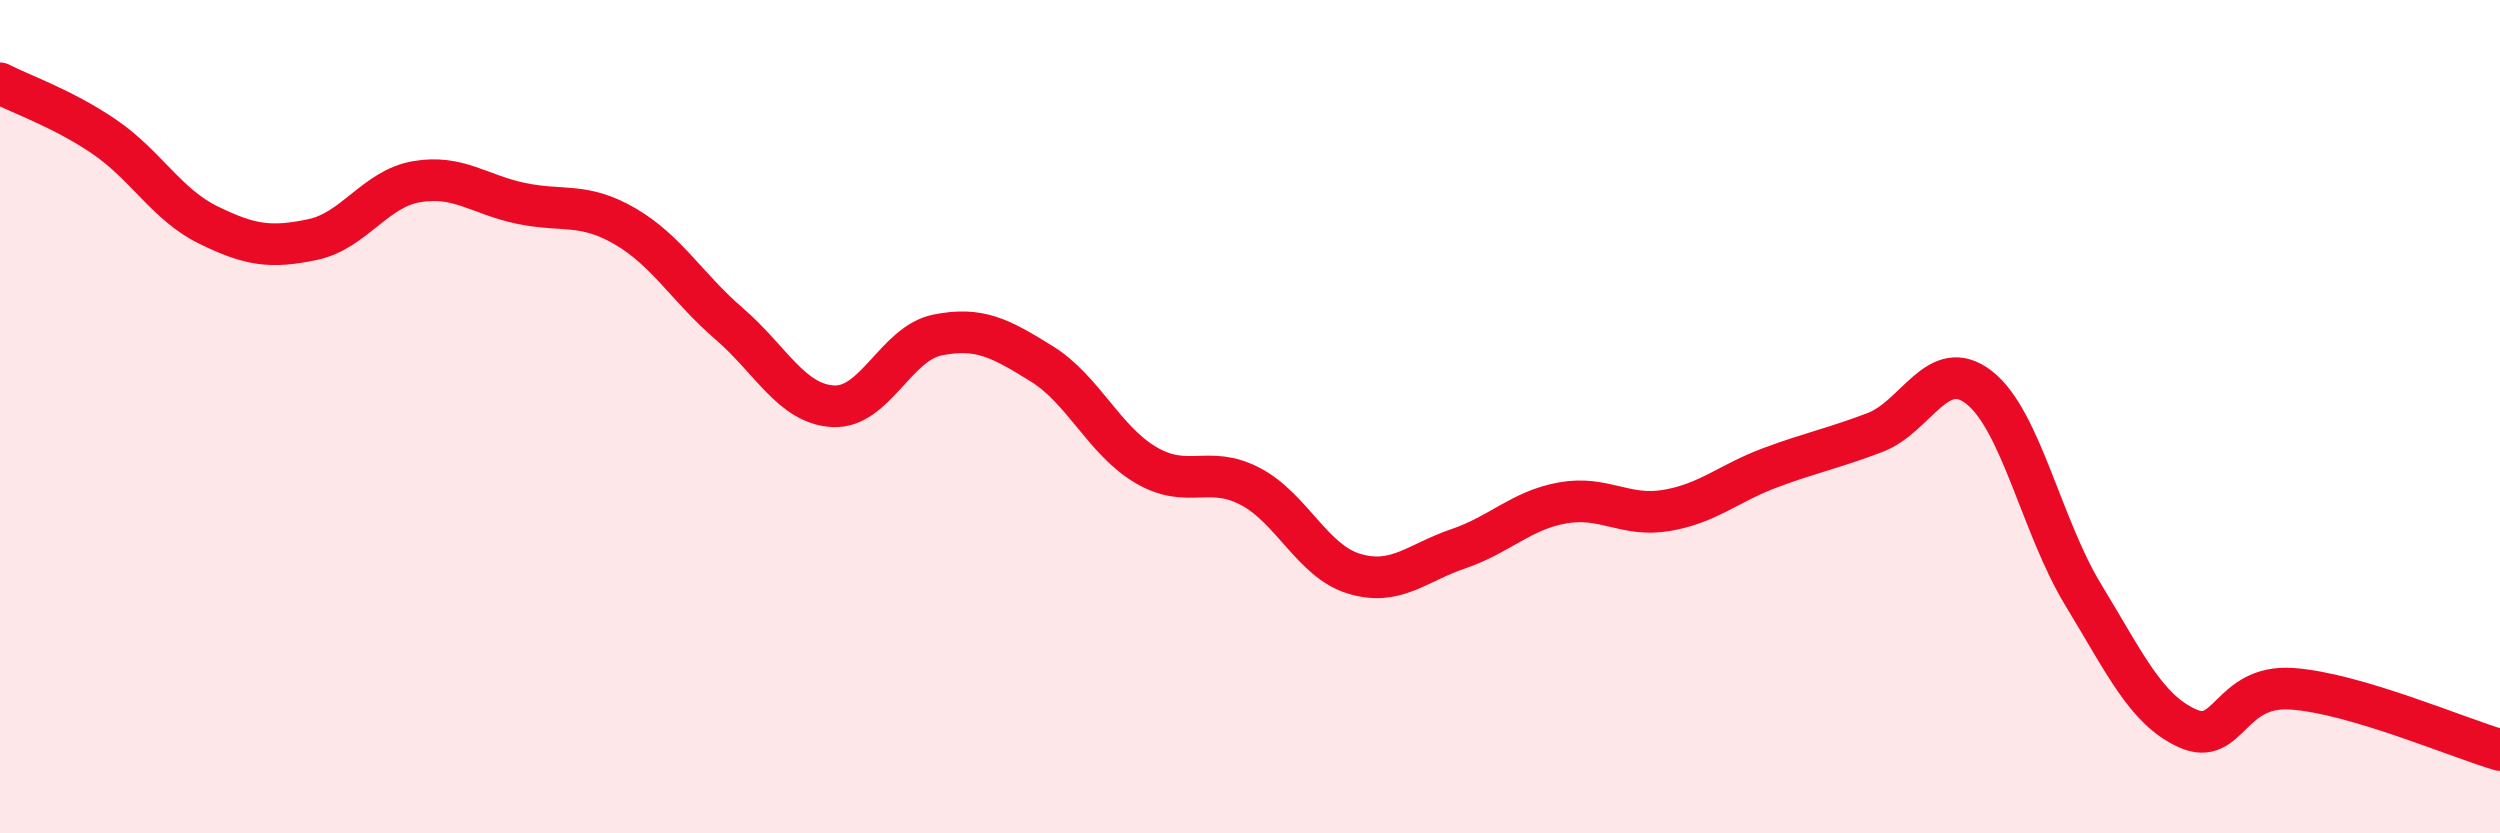
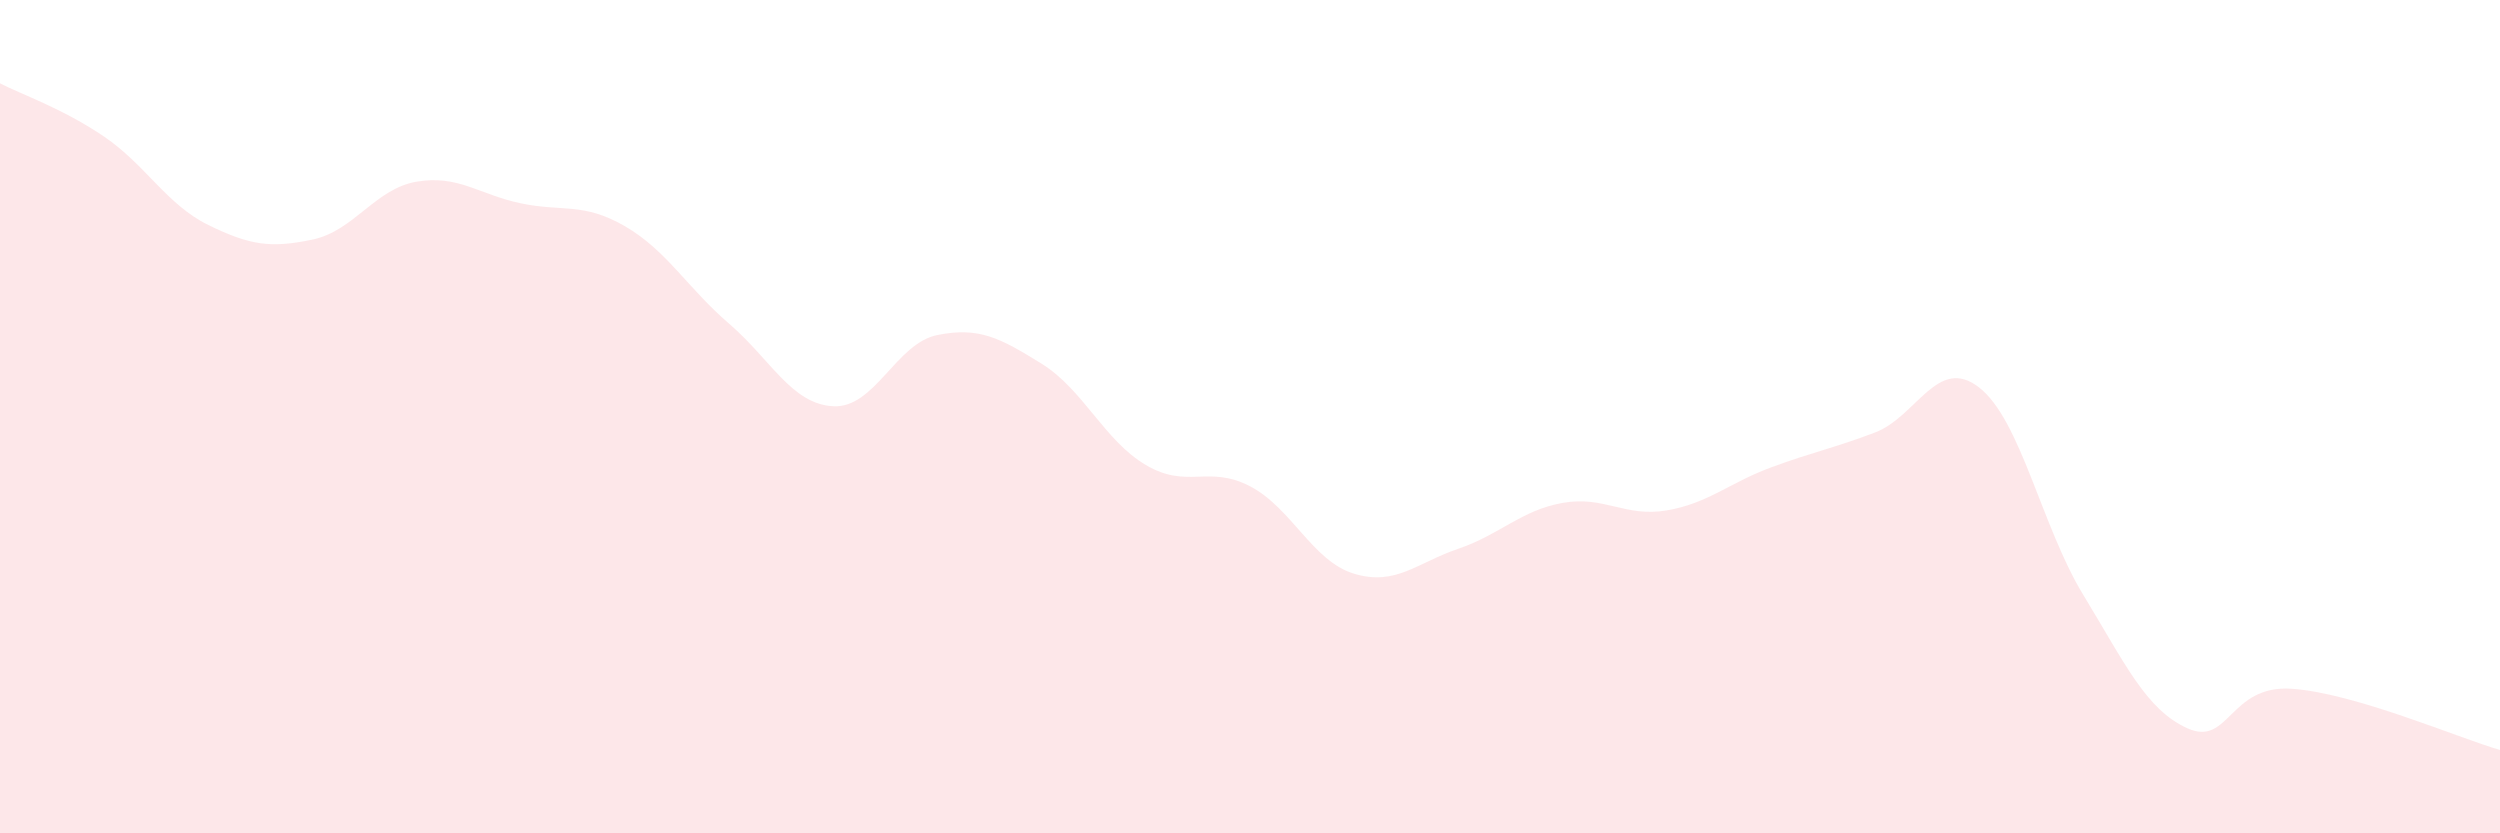
<svg xmlns="http://www.w3.org/2000/svg" width="60" height="20" viewBox="0 0 60 20">
  <path d="M 0,2 C 0.5,2.26 1.5,2.6 2.5,3.28 C 3.5,3.96 4,4.91 5,5.4 C 6,5.89 6.5,5.96 7.5,5.75 C 8.5,5.54 9,4.53 10,4.36 C 11,4.19 11.5,4.67 12.5,4.88 C 13.5,5.09 14,4.85 15,5.43 C 16,6.01 16.5,6.91 17.5,7.77 C 18.5,8.63 19,9.7 20,9.75 C 21,9.8 21.5,8.24 22.5,8.04 C 23.5,7.84 24,8.11 25,8.73 C 26,9.35 26.5,10.57 27.5,11.16 C 28.5,11.75 29,11.15 30,11.67 C 31,12.19 31.5,13.47 32.5,13.77 C 33.5,14.07 34,13.51 35,13.17 C 36,12.83 36.5,12.25 37.5,12.07 C 38.5,11.89 39,12.42 40,12.25 C 41,12.08 41.5,11.59 42.5,11.22 C 43.5,10.85 44,10.76 45,10.38 C 46,10 46.5,8.52 47.5,9.3 C 48.5,10.08 49,12.64 50,14.28 C 51,15.92 51.5,17.03 52.5,17.48 C 53.5,17.93 53.5,16.43 55,16.53 C 56.5,16.63 59,17.71 60,18L60 20L0 20Z" fill="#EB0A25" opacity="0.1" stroke-linecap="round" stroke-linejoin="round" />
-   <path d="M 0,2 C 0.5,2.26 1.5,2.6 2.5,3.28 C 3.5,3.96 4,4.91 5,5.4 C 6,5.89 6.5,5.96 7.5,5.75 C 8.5,5.54 9,4.53 10,4.36 C 11,4.19 11.5,4.67 12.5,4.88 C 13.5,5.09 14,4.85 15,5.43 C 16,6.01 16.5,6.91 17.5,7.77 C 18.5,8.63 19,9.7 20,9.75 C 21,9.8 21.5,8.24 22.5,8.04 C 23.5,7.84 24,8.11 25,8.73 C 26,9.35 26.5,10.57 27.5,11.16 C 28.5,11.75 29,11.15 30,11.67 C 31,12.19 31.5,13.47 32.5,13.77 C 33.5,14.07 34,13.51 35,13.17 C 36,12.83 36.5,12.25 37.5,12.07 C 38.5,11.89 39,12.42 40,12.25 C 41,12.08 41.5,11.59 42.5,11.22 C 43.5,10.85 44,10.76 45,10.38 C 46,10 46.5,8.52 47.5,9.3 C 48.5,10.08 49,12.64 50,14.28 C 51,15.92 51.5,17.03 52.5,17.48 C 53.5,17.93 53.5,16.43 55,16.53 C 56.5,16.63 59,17.71 60,18" stroke="#EB0A25" stroke-width="1" fill="none" stroke-linecap="round" stroke-linejoin="round" />
</svg>